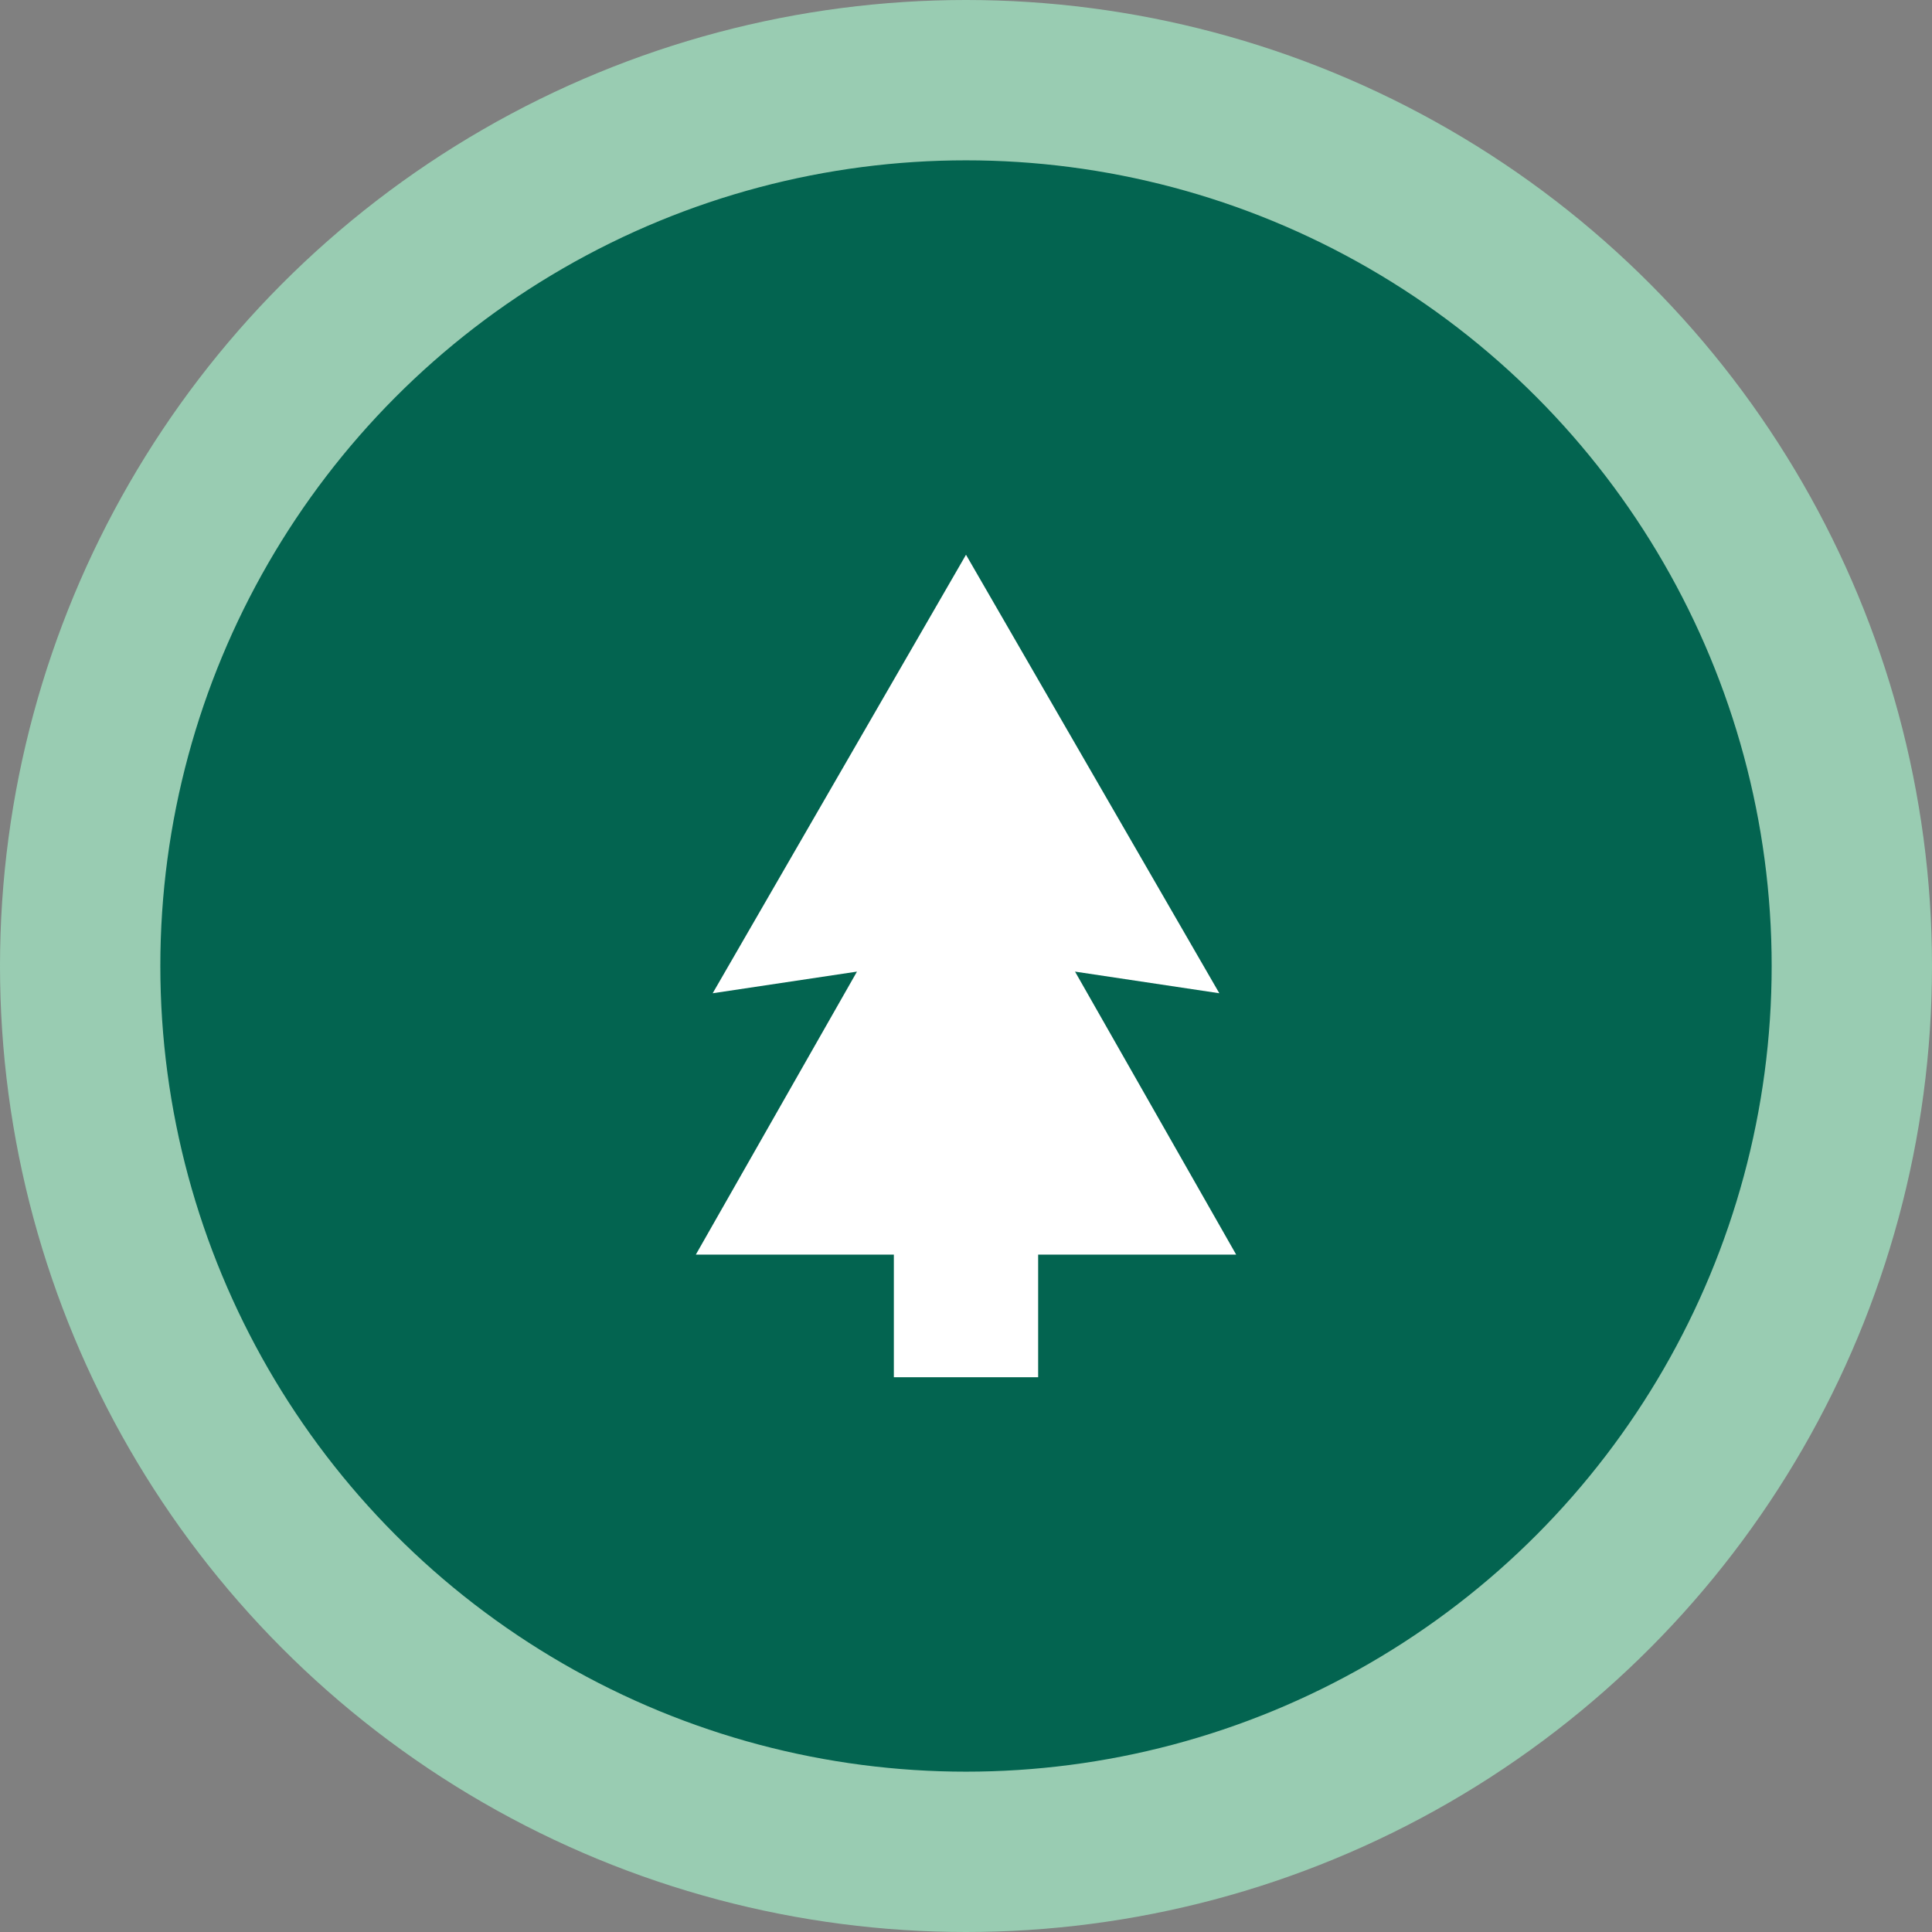
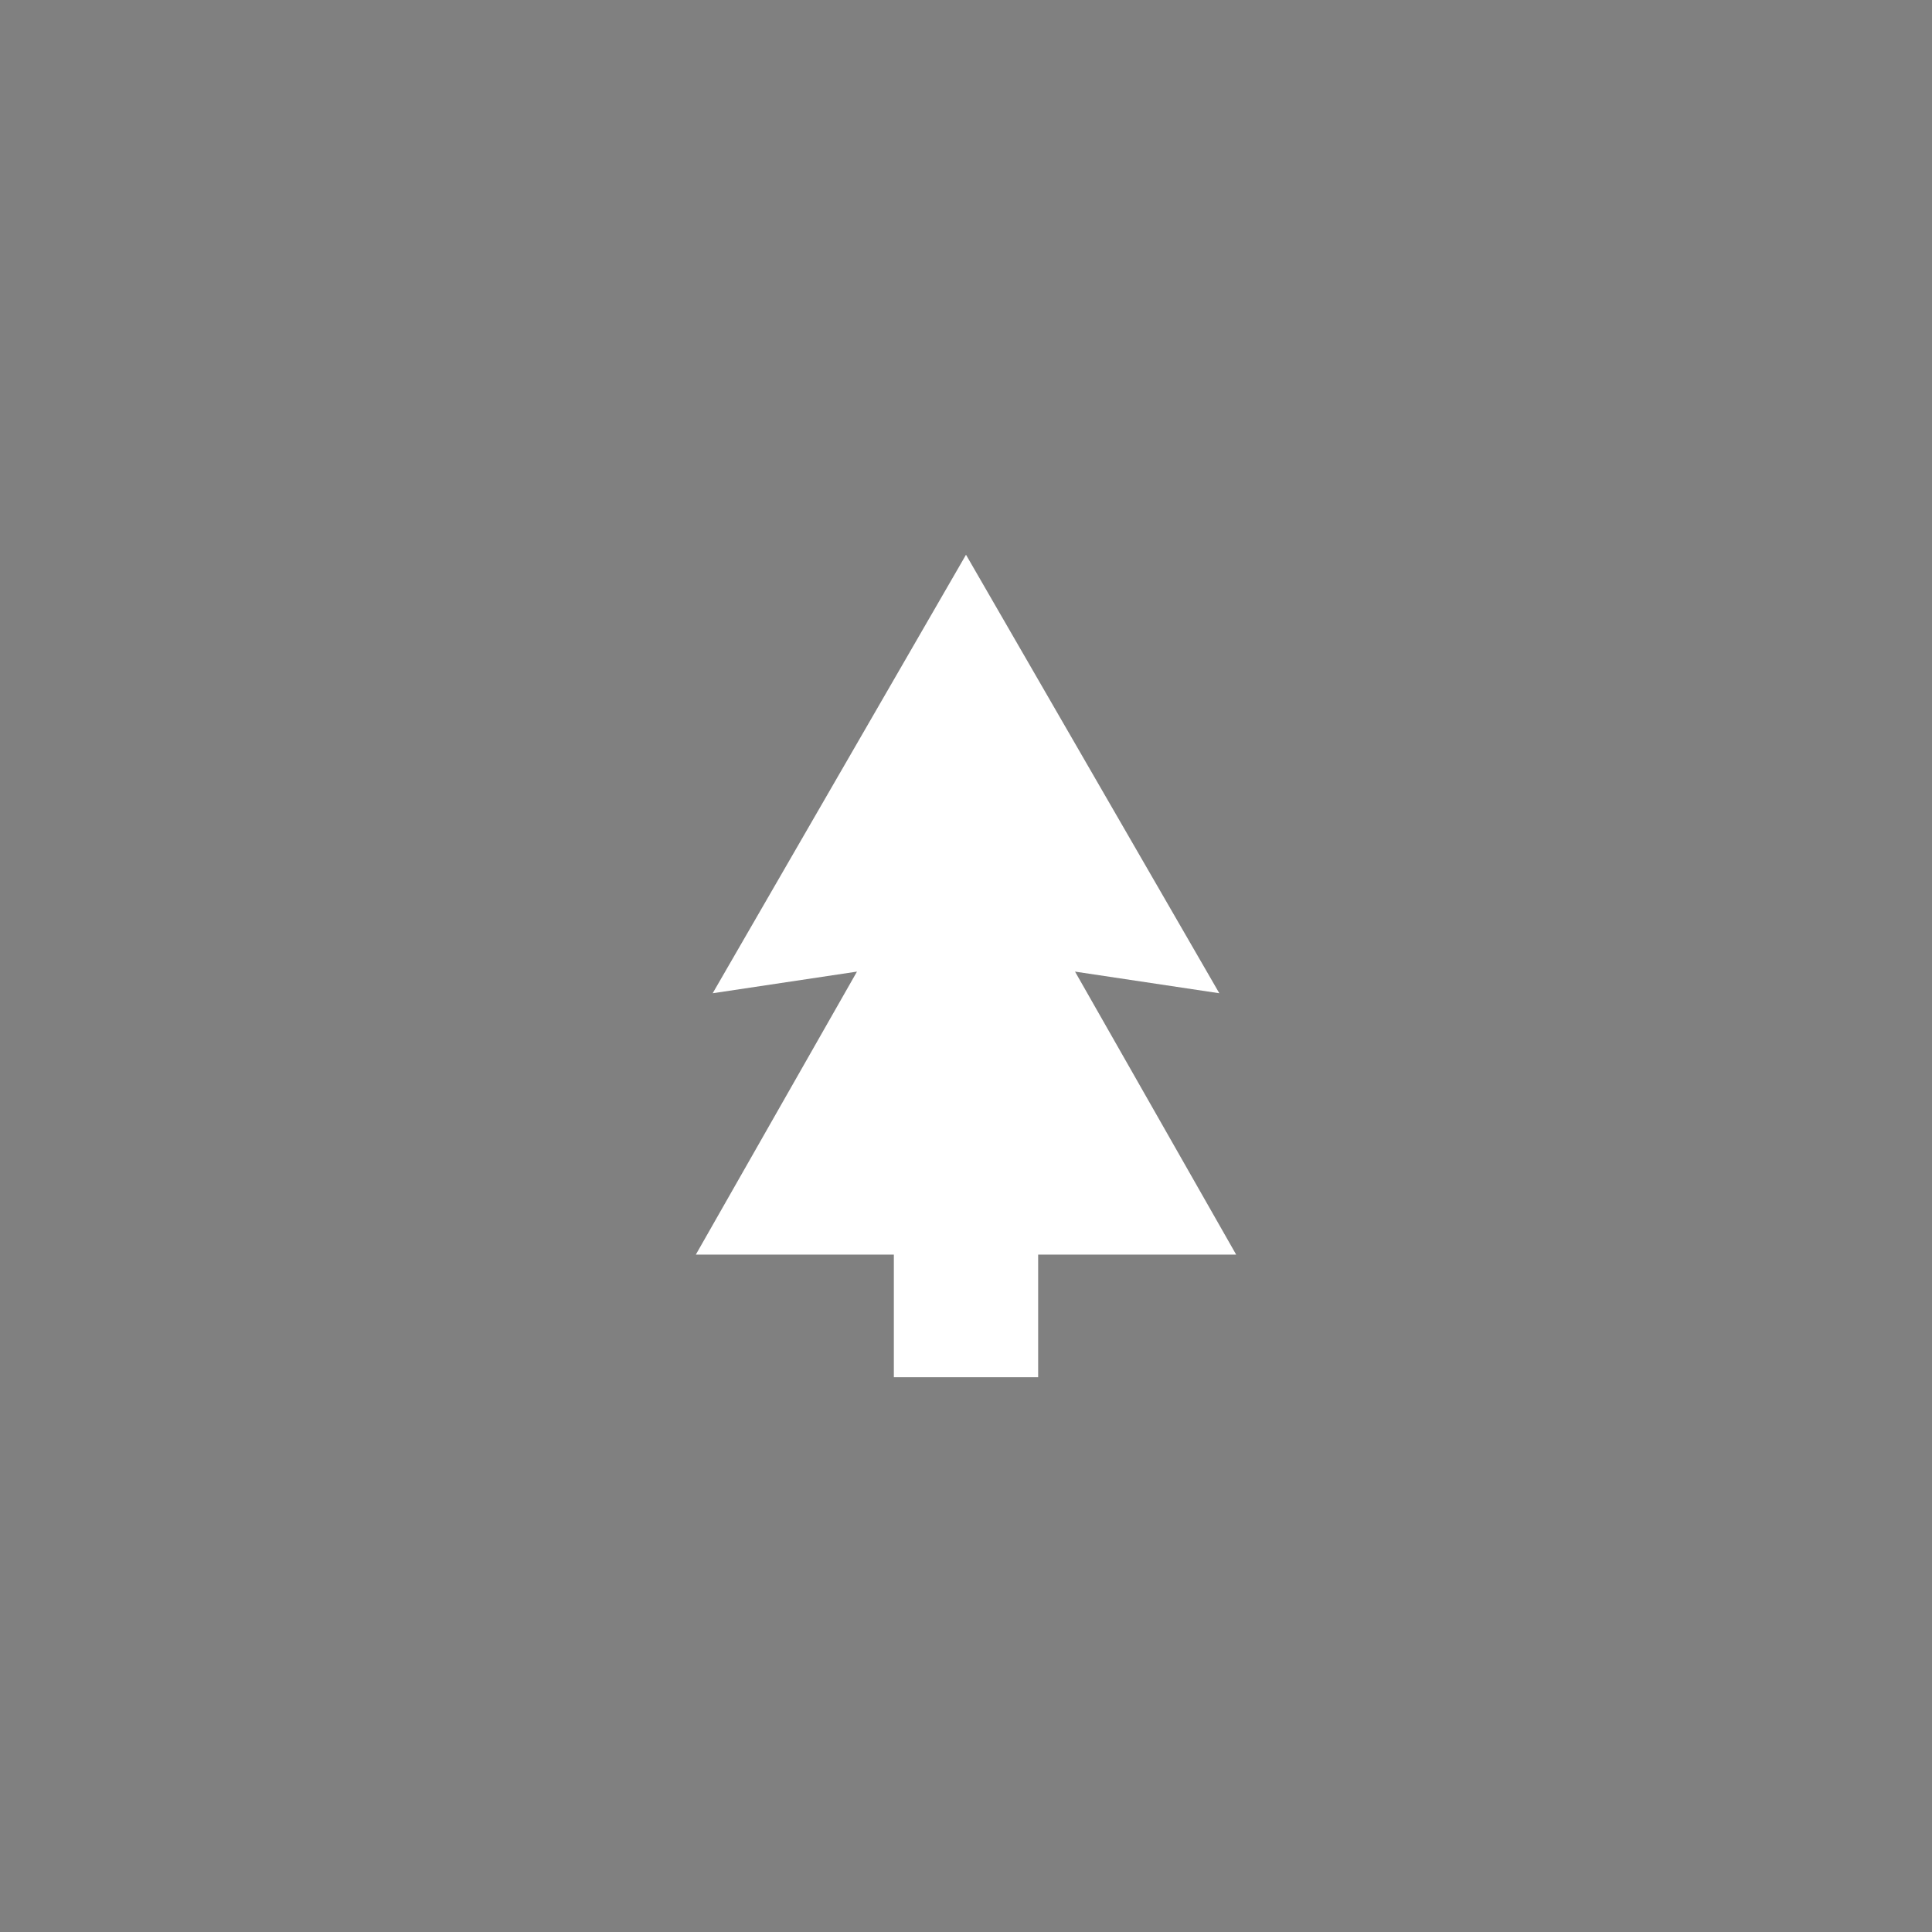
<svg xmlns="http://www.w3.org/2000/svg" id="Layer_2" data-name="Layer 2" viewBox="0 0 24.1 24.1">
  <rect x="0" y="0" width="24.1" height="24.1" fill="#808080" stroke="none" />
  <defs>
    <style>
      .cls-1 {
        fill: #fff;
      }

      .cls-2 {
        fill: #036450;
        stroke: #99ccb2;
        stroke-miterlimit: 10;
        stroke-width: 2px;
      }
    </style>
  </defs>
  <g id="RVGO_Map" data-name="RVGO Map">
    <g id="DOTS_-_TT" data-name="DOTS - TT">
-       <circle class="cls-2" cx="12.05" cy="12.05" r="11.05" />
      <polygon class="cls-1" points="13.41 12.12 15.21 12.39 12.05 6.92 12.05 6.92 12.05 6.92 12.05 6.92 12.05 6.92 8.89 12.39 10.69 12.12 8.68 15.65 11.15 15.65 11.15 17.18 12.05 17.18 12.05 17.18 12.95 17.18 12.95 15.65 15.42 15.65 13.41 12.12" />
    </g>
  </g>
</svg>